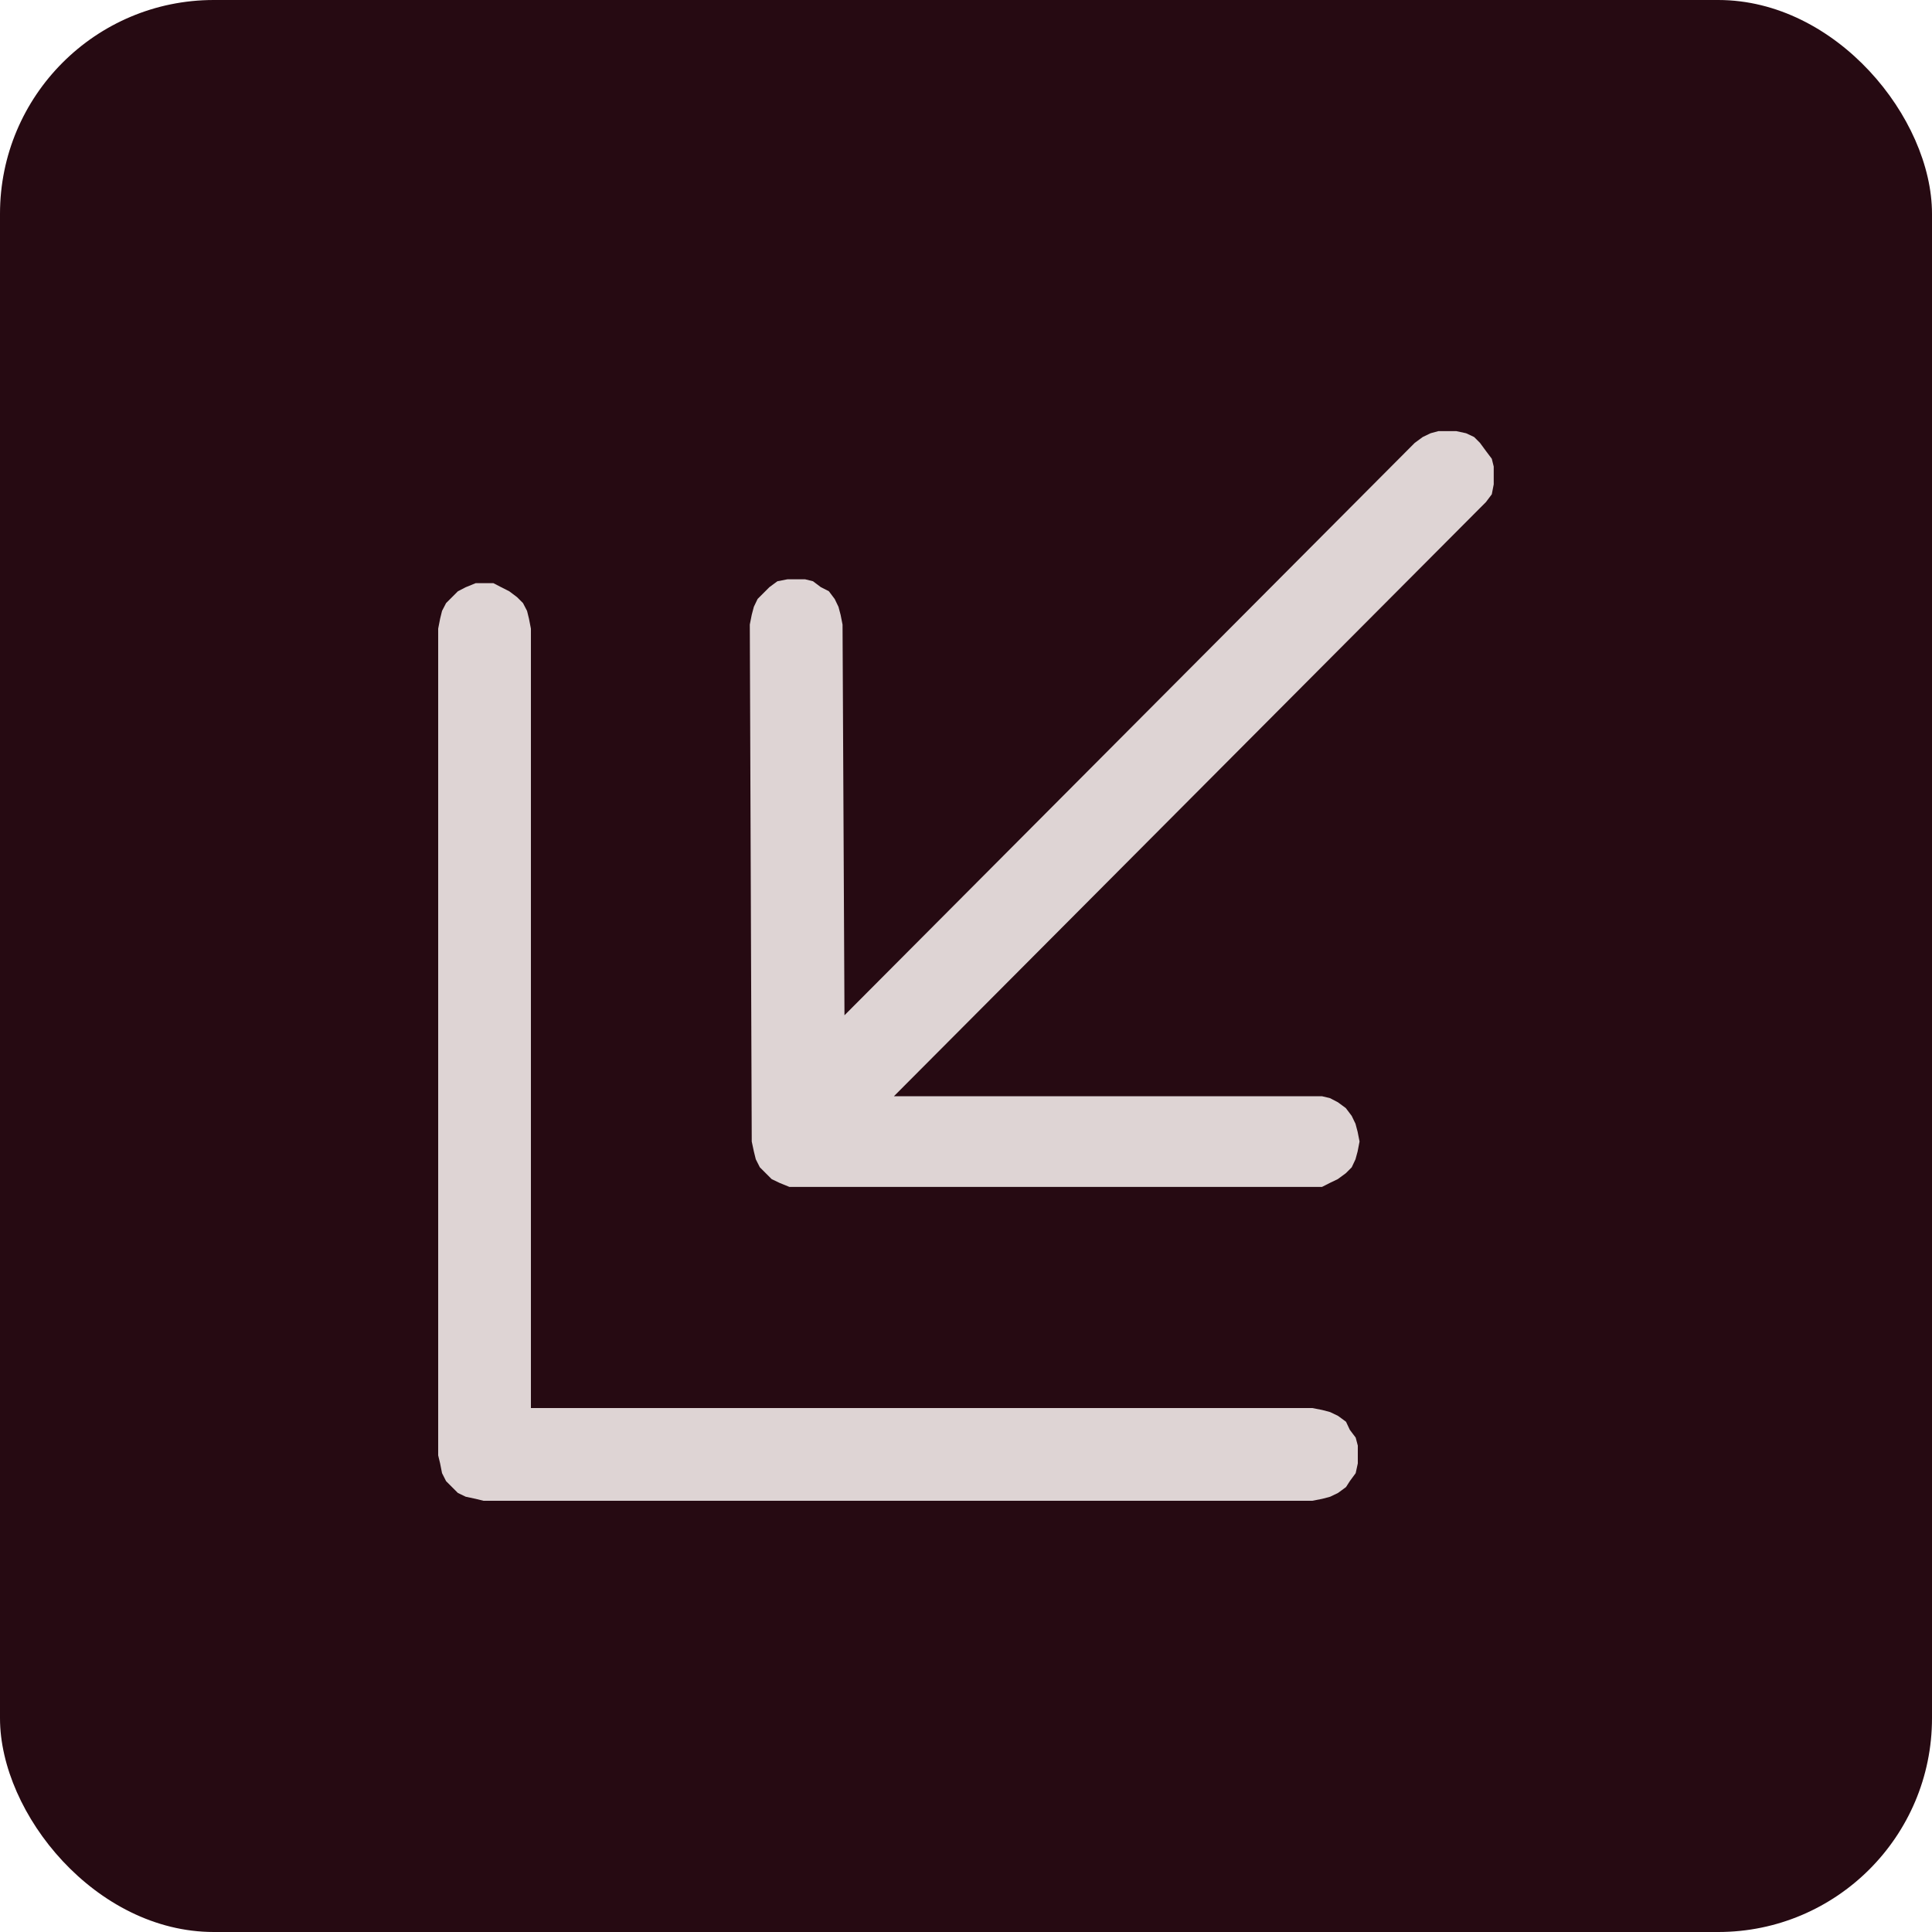
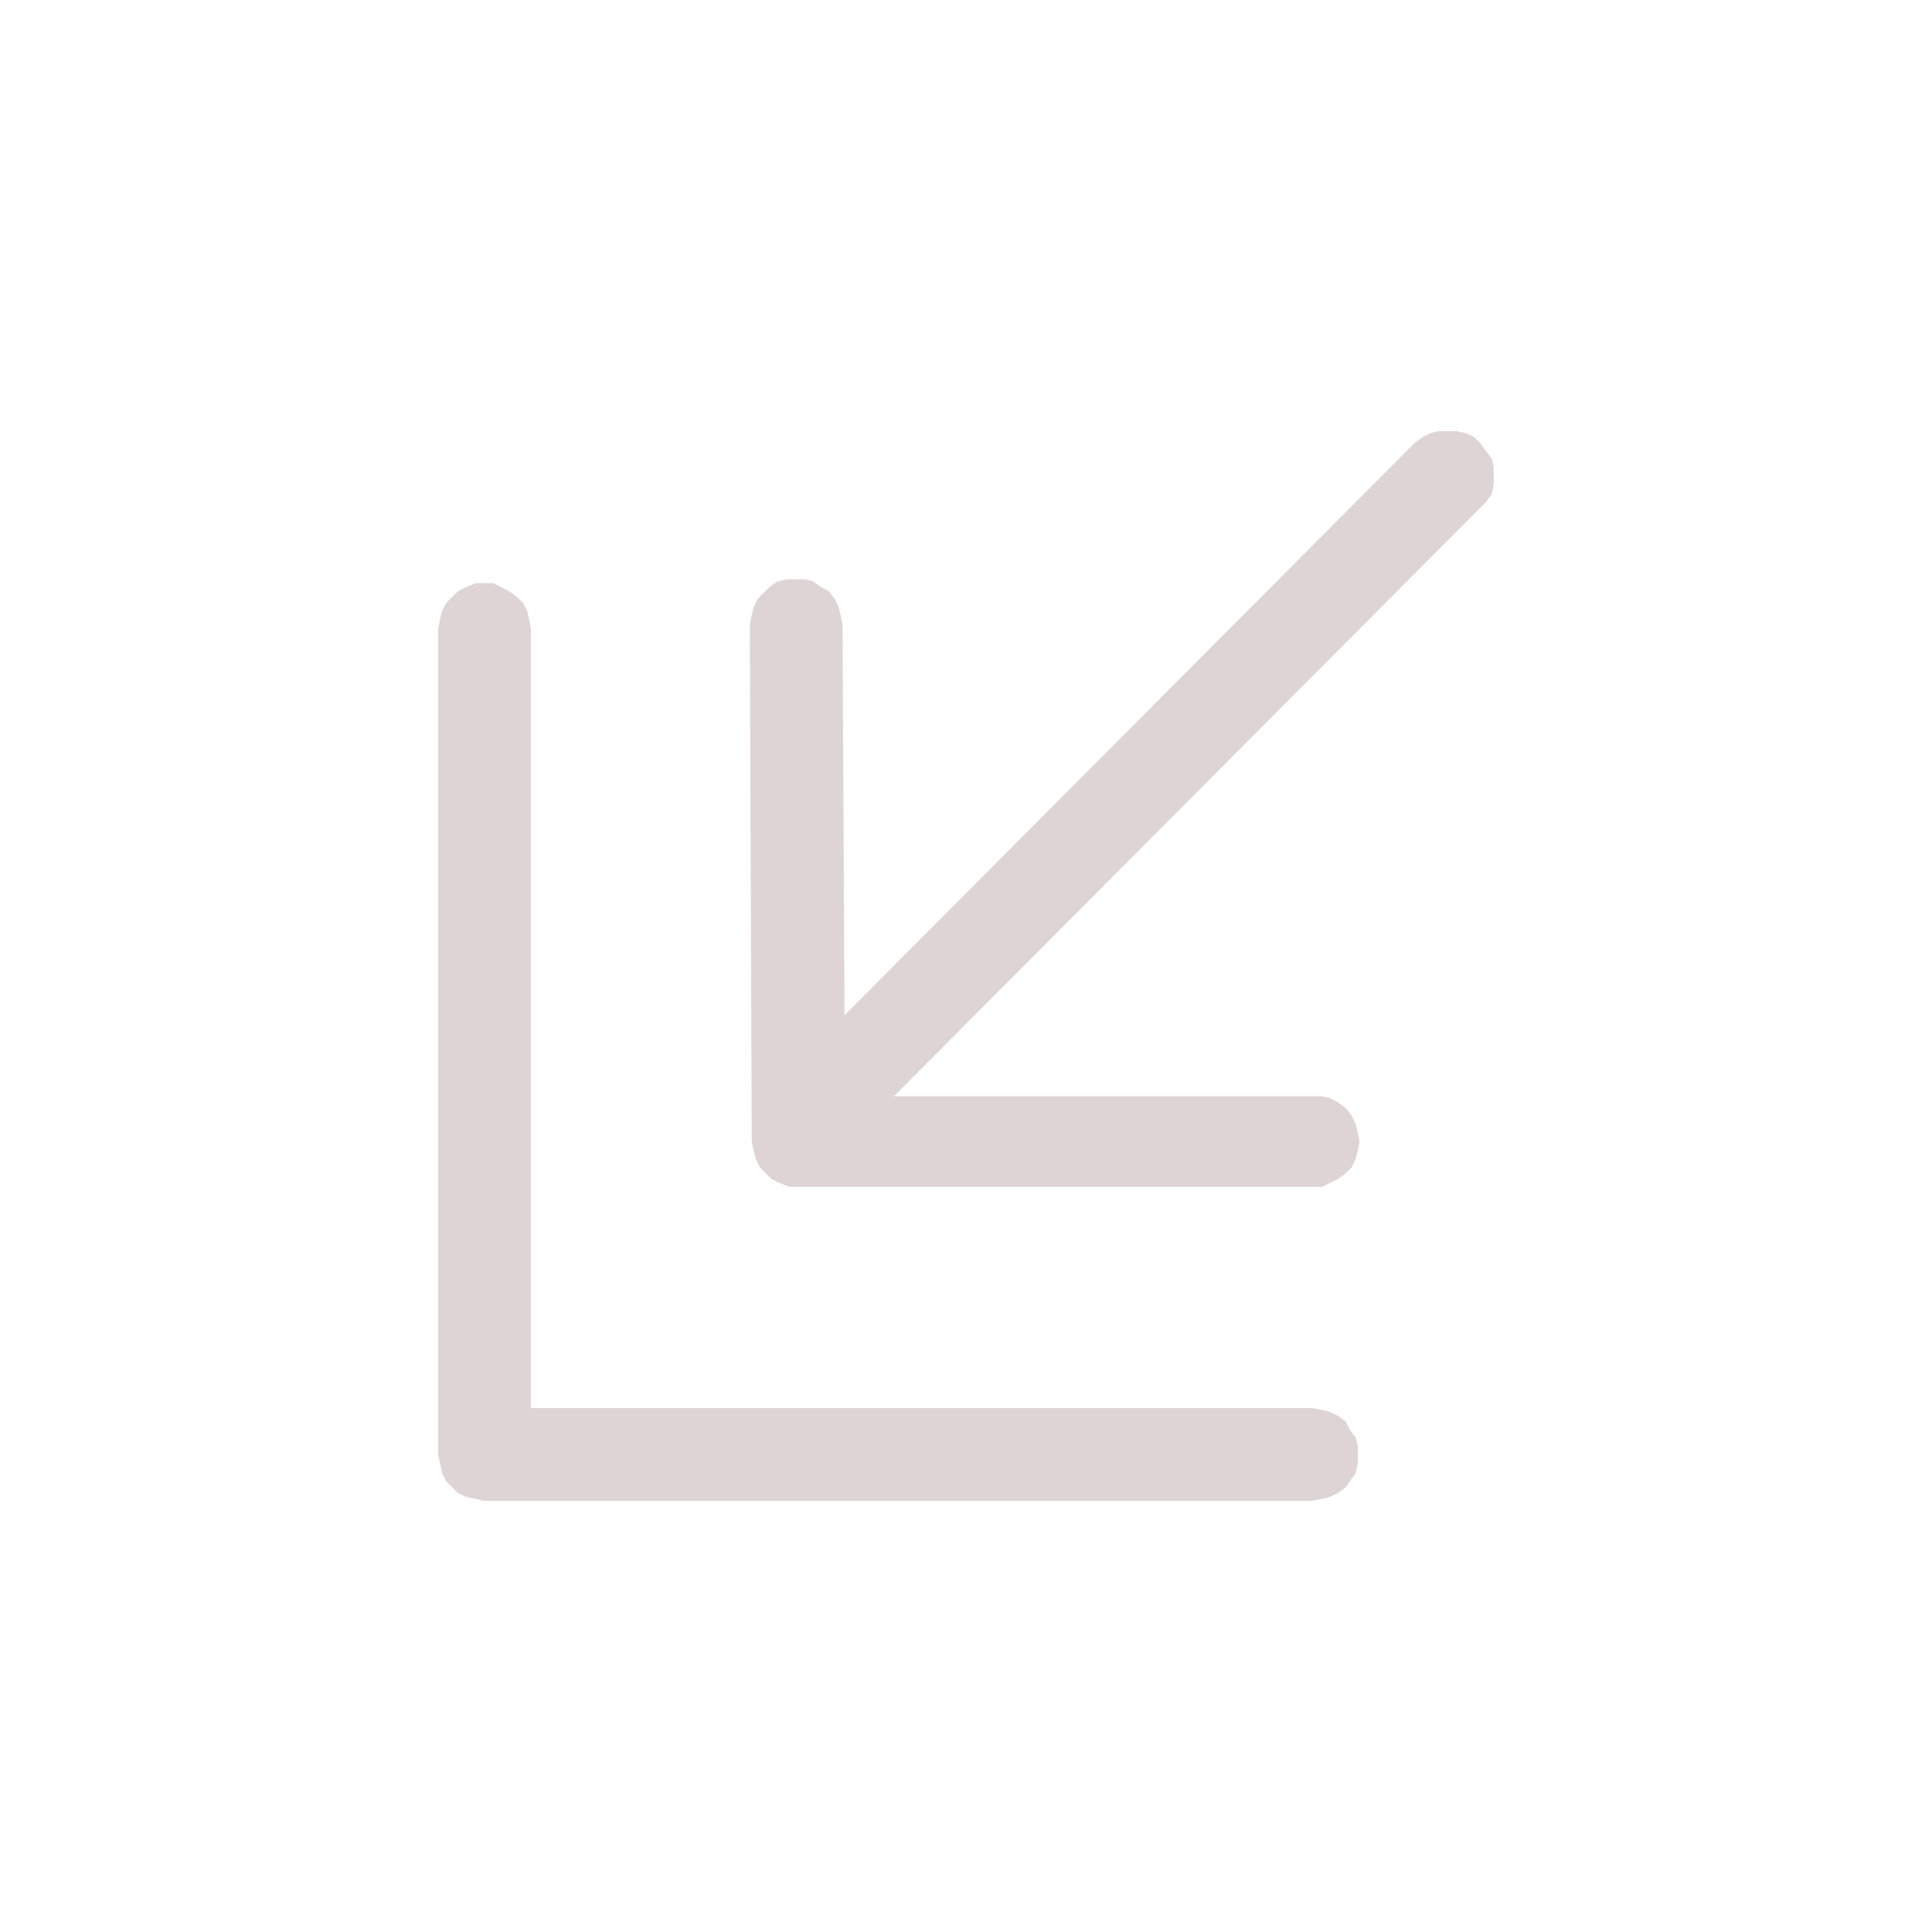
<svg xmlns="http://www.w3.org/2000/svg" id="Camada_1" data-name="Camada 1" width="200" height="200" viewBox="0 0 200 200">
-   <rect width="200" height="200" rx="22.13" ry="22.13" style="fill: #260a12;" />
-   <path d="M87.42,105.12l-.2-40.46h0l-.2-1.01-.22-.83-.39-.81-.61-.81-.83-.42-.81-.61-.81-.2h-1.84l-1.03.2-.83.61-.61.61-.61.61-.39.81-.22.83-.2,1.01.2,53.52h0l.22,1.03.2.81.42.83.61.61.61.61.81.39,1.03.42h55.13l.83-.42.81-.39.83-.61.61-.61.39-.83.22-.81.2-1.03h0l-.2-1.01-.22-.83-.39-.81-.61-.81-.83-.61-.81-.42-.83-.2h-44.31l60.67-60.89h0l.61-.61.61-.81.2-1.03v-1.84l-.2-.81-.61-.81-.61-.83h0l-.61-.61-.83-.39-1.01-.22h-1.86l-.81.22-.81.39-.83.61-59.03,59.25ZM50.05,60.37h1.03l.81.42.83.42.81.61.61.61.42.81.2.81.2,1.03v80.68h80.9l1.01.2.83.22.81.39.83.61.39.83.61.81.22.83v1.01h0v.83l-.22,1.01-.61.83-.39.61-.83.61-.81.39-.83.22-1.01.2H50.05l-.81-.2-1.03-.22-.81-.39-.61-.61-.61-.61-.42-.83-.2-1.01-.2-.83v-85.58h0l.2-1.03.2-.81.42-.81.61-.61.61-.61.81-.42,1.03-.42h.81Z" style="fill: #ded4d4; fill-rule: evenodd;" />
+   <path d="M87.42,105.12l-.2-40.46h0l-.2-1.01-.22-.83-.39-.81-.61-.81-.83-.42-.81-.61-.81-.2h-1.84l-1.03.2-.83.61-.61.61-.61.61-.39.81-.22.83-.2,1.01.2,53.52h0l.22,1.03.2.81.42.83.61.61.61.61.81.39,1.03.42h55.13l.83-.42.81-.39.83-.61.61-.61.39-.83.22-.81.2-1.03l-.2-1.01-.22-.83-.39-.81-.61-.81-.83-.61-.81-.42-.83-.2h-44.31l60.67-60.89h0l.61-.61.61-.81.2-1.03v-1.84l-.2-.81-.61-.81-.61-.83h0l-.61-.61-.83-.39-1.01-.22h-1.86l-.81.22-.81.39-.83.61-59.03,59.25ZM50.05,60.37h1.03l.81.42.83.42.81.61.61.61.42.81.2.81.2,1.03v80.68h80.9l1.01.2.83.22.81.39.83.61.39.83.61.81.22.83v1.01h0v.83l-.22,1.01-.61.83-.39.61-.83.61-.81.39-.83.22-1.01.2H50.05l-.81-.2-1.03-.22-.81-.39-.61-.61-.61-.61-.42-.83-.2-1.01-.2-.83v-85.58h0l.2-1.03.2-.81.42-.81.61-.61.61-.61.81-.42,1.03-.42h.81Z" style="fill: #ded4d4; fill-rule: evenodd;" />
</svg>